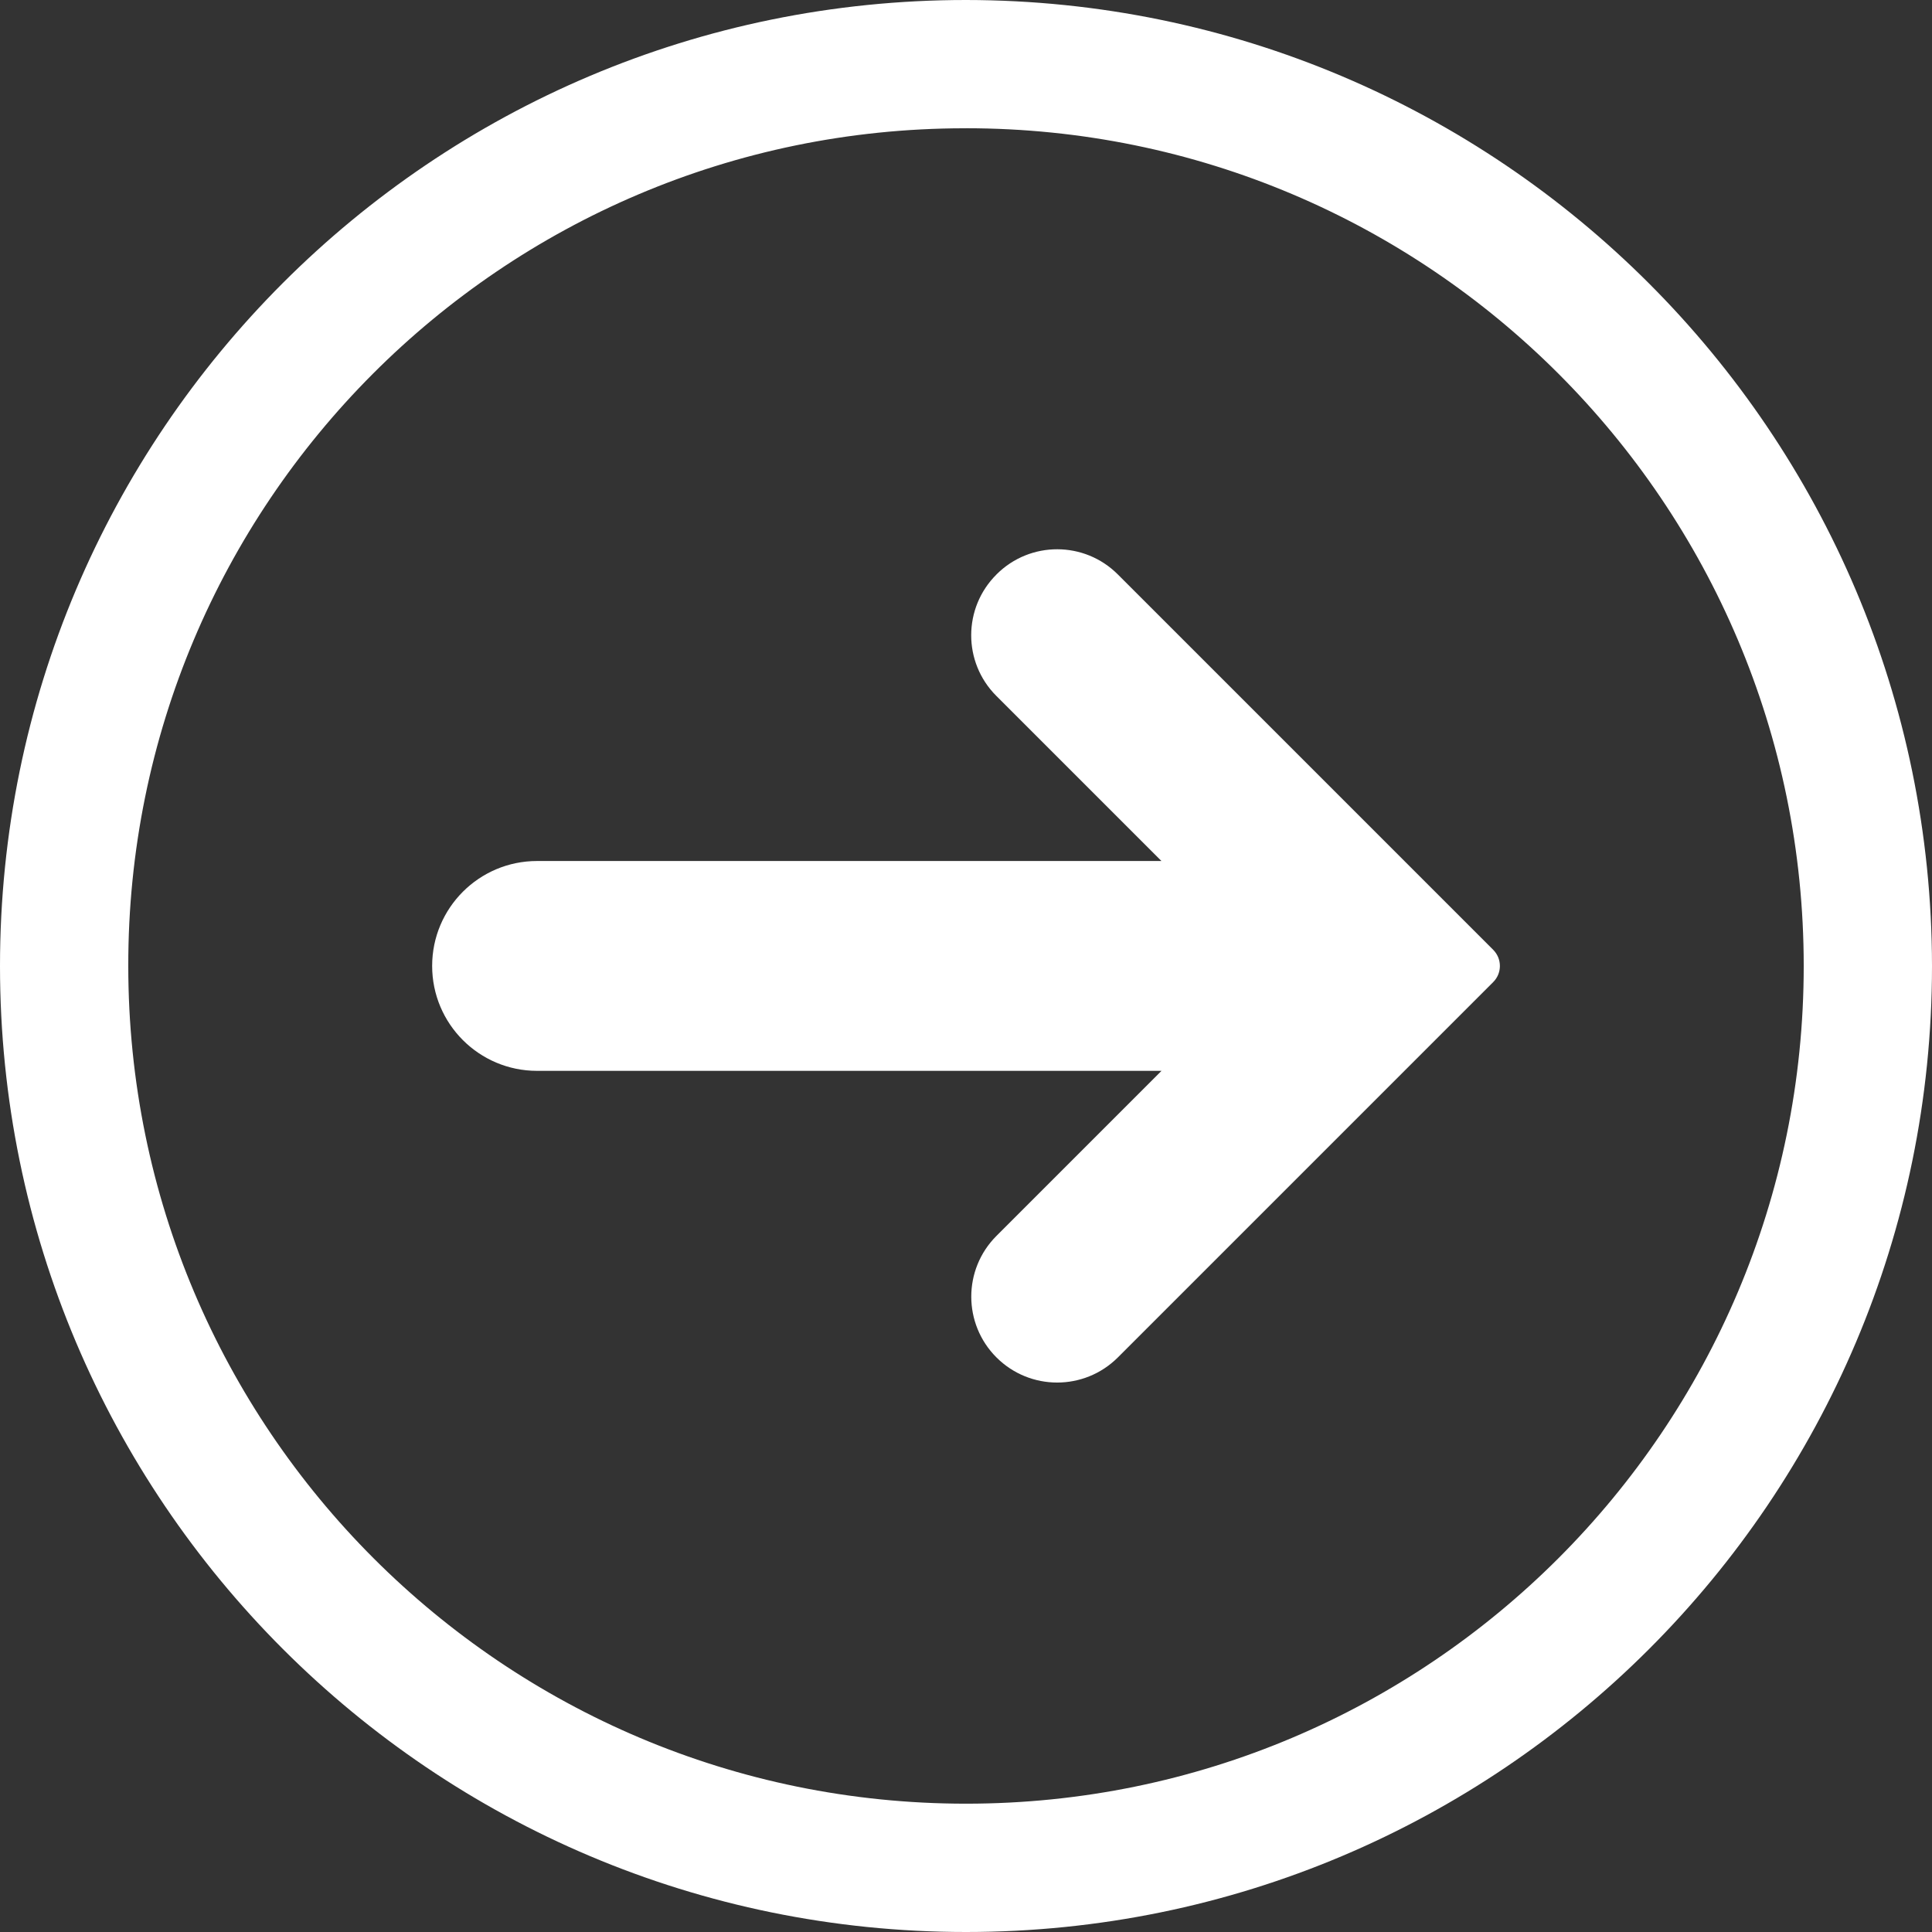
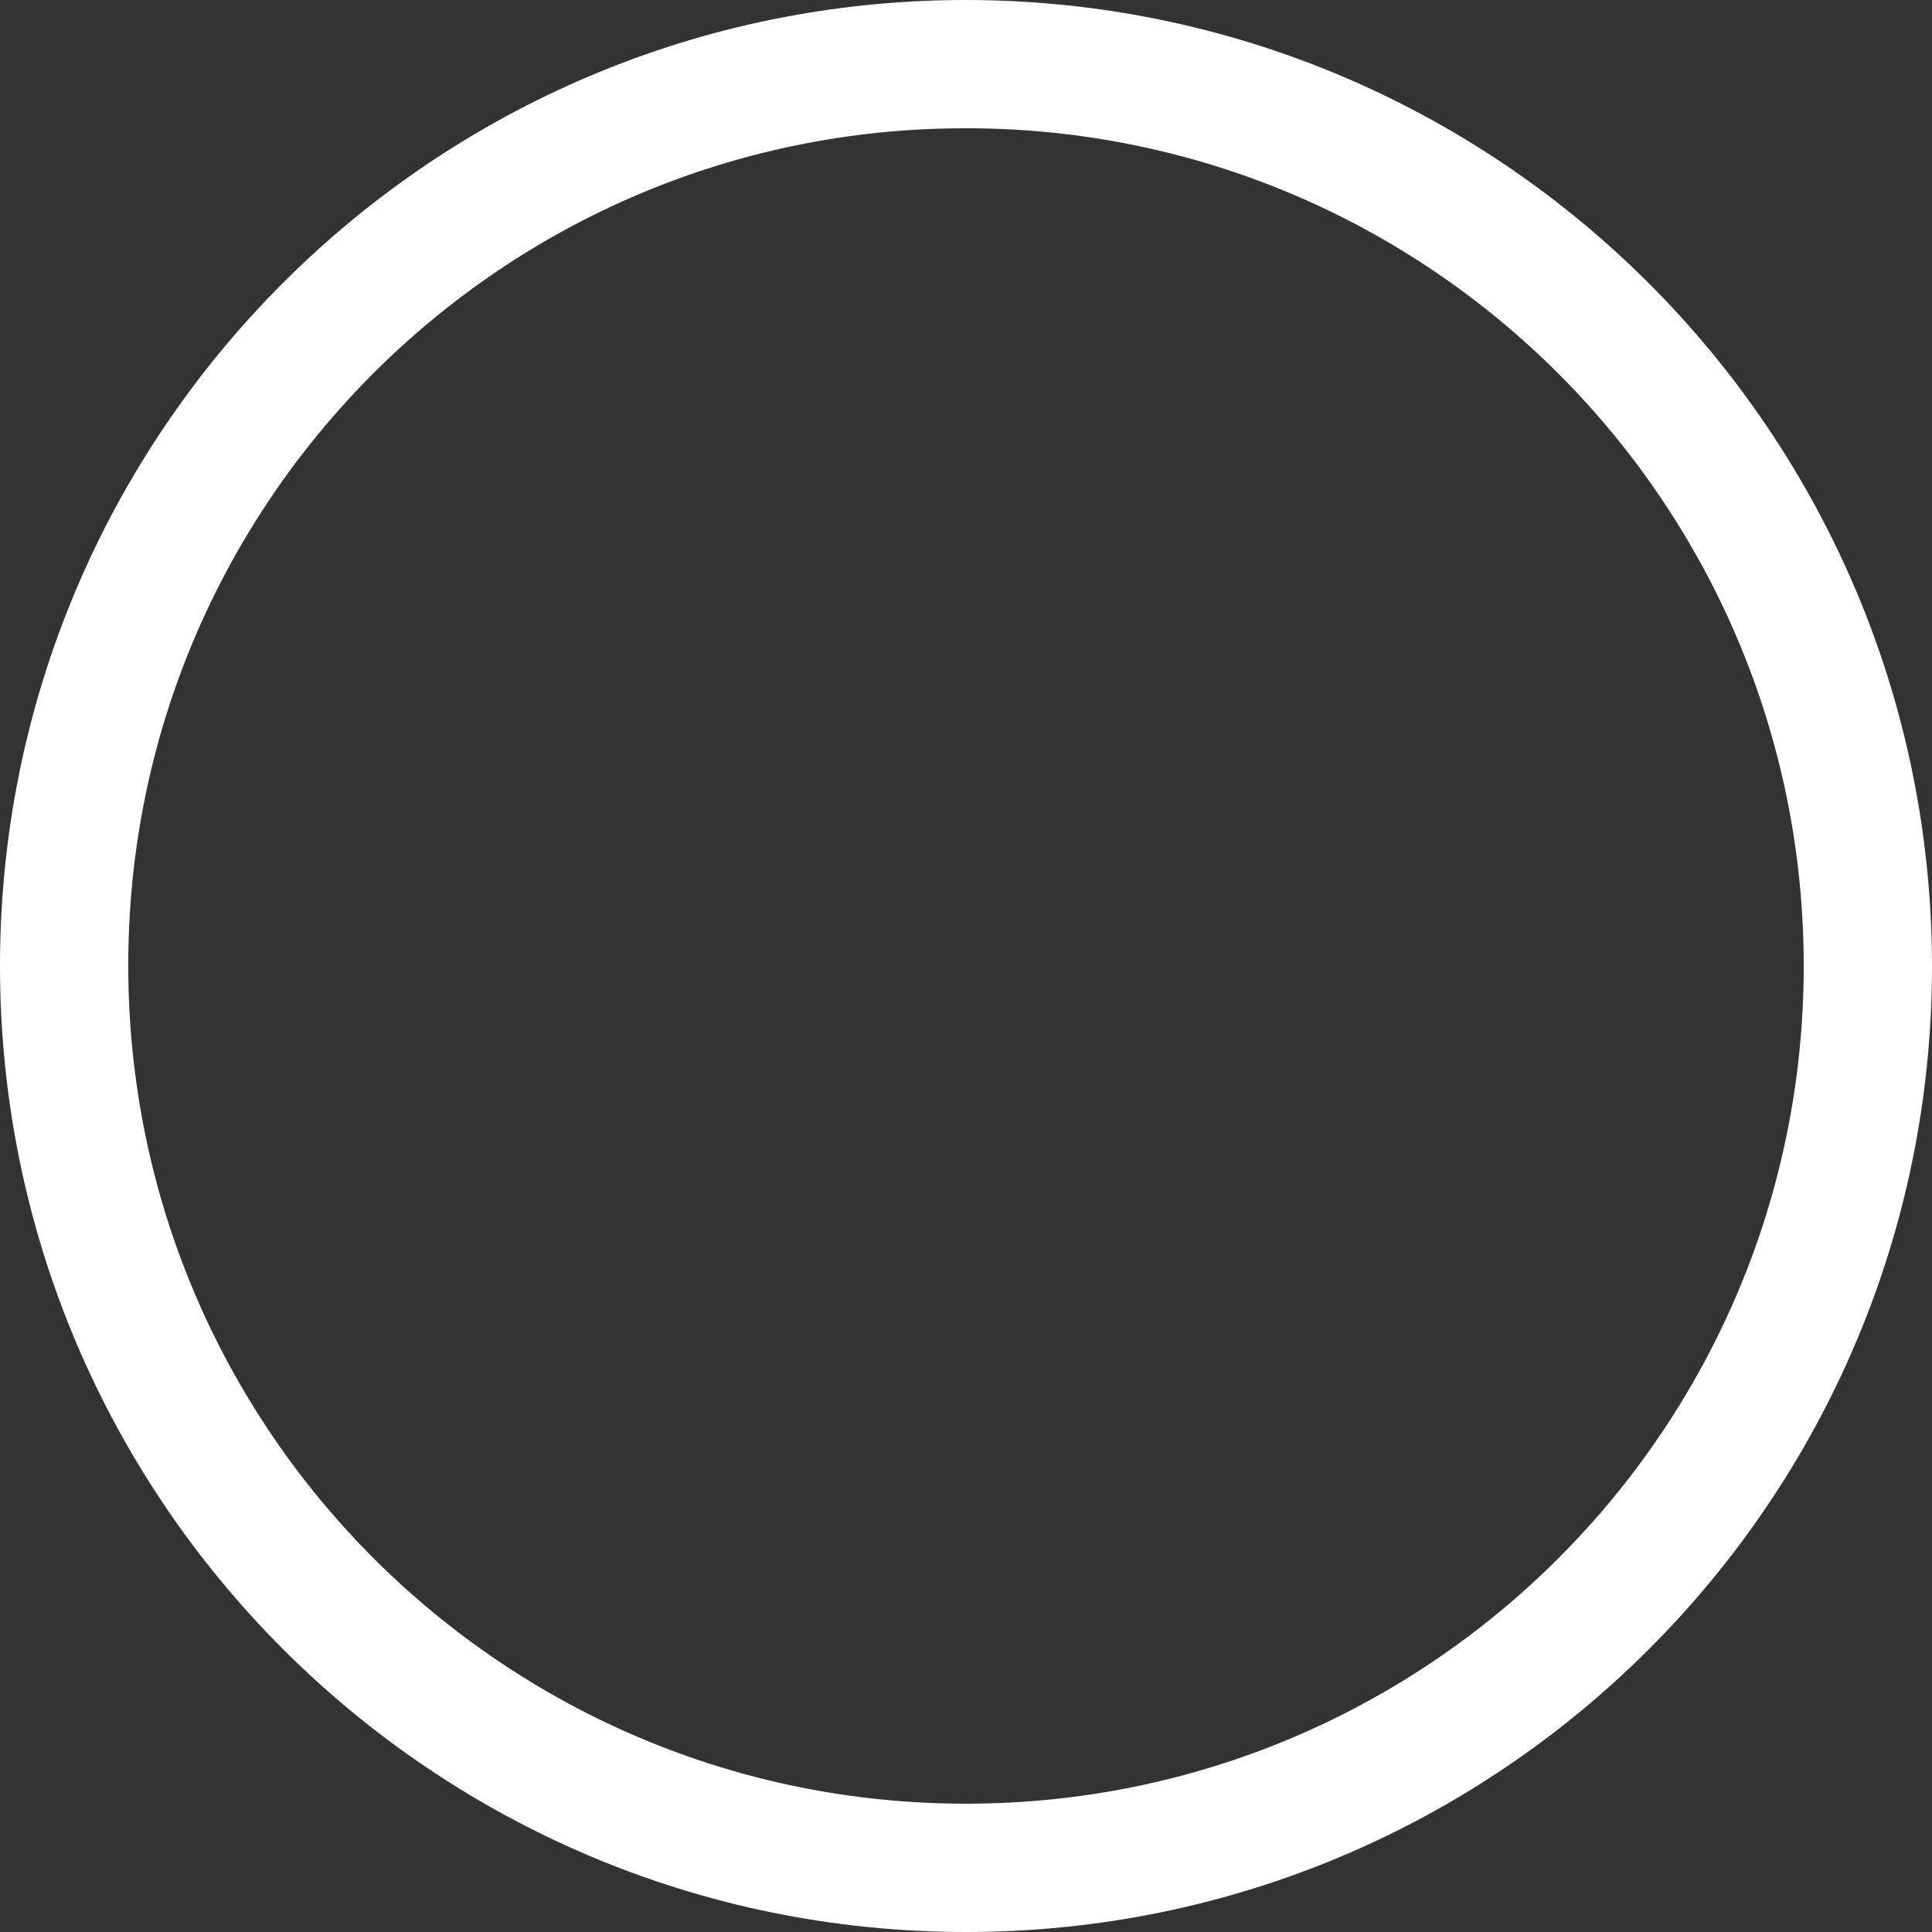
<svg xmlns="http://www.w3.org/2000/svg" id="Layer_1" version="1.1" viewBox="0 0 52.186 52.186">
  <rect x="0" y="0" width="52.186" height="52.186" fill="#333333" stroke="none" />
  <defs>
    <style>
      .st0 {
        fill: #fff;
      }
    </style>
  </defs>
  <g id="Group_33015">
    <path id="Path_75244" class="st0" d="M26.093,0C11.682,0,0,11.682 0,26.093s11.682,26.093,26.093,26.093c14.411,0,26.093-11.682,26.093-26.093C52.172,11.688,40.498.014,26.093,0ZM26.093,3.464c12.497,0,22.628,10.131,22.628,22.628s-10.131,22.628-22.628,22.628c-12.497,0-22.628-10.131-22.628-22.628h0c-.015-12.482,10.091-22.612,22.573-22.627.018-0.0.037-0.0.055,0,0,0,0-.001,0-.001Z" />
-     <path id="Path_75245" class="st0" d="M26.915,15.519c-.906.902-.909,2.368-.007,3.274.002.002.005.005.007.007l4.457,4.457H14.507c-1.565,0-2.834,1.269-2.834,2.834s1.269,2.834,2.834,2.834h16.867l-4.459,4.459c-.906.906-.906,2.375,0,3.281s2.375.906,3.281,0l10.136-10.136c.242-.24.243-.631.002-.873l-.002-.002-10.136-10.136c-.902-.906-2.368-.909-3.274-.007-.002.002-.005.005-.007.007l0-0Z" />
  </g>
</svg>